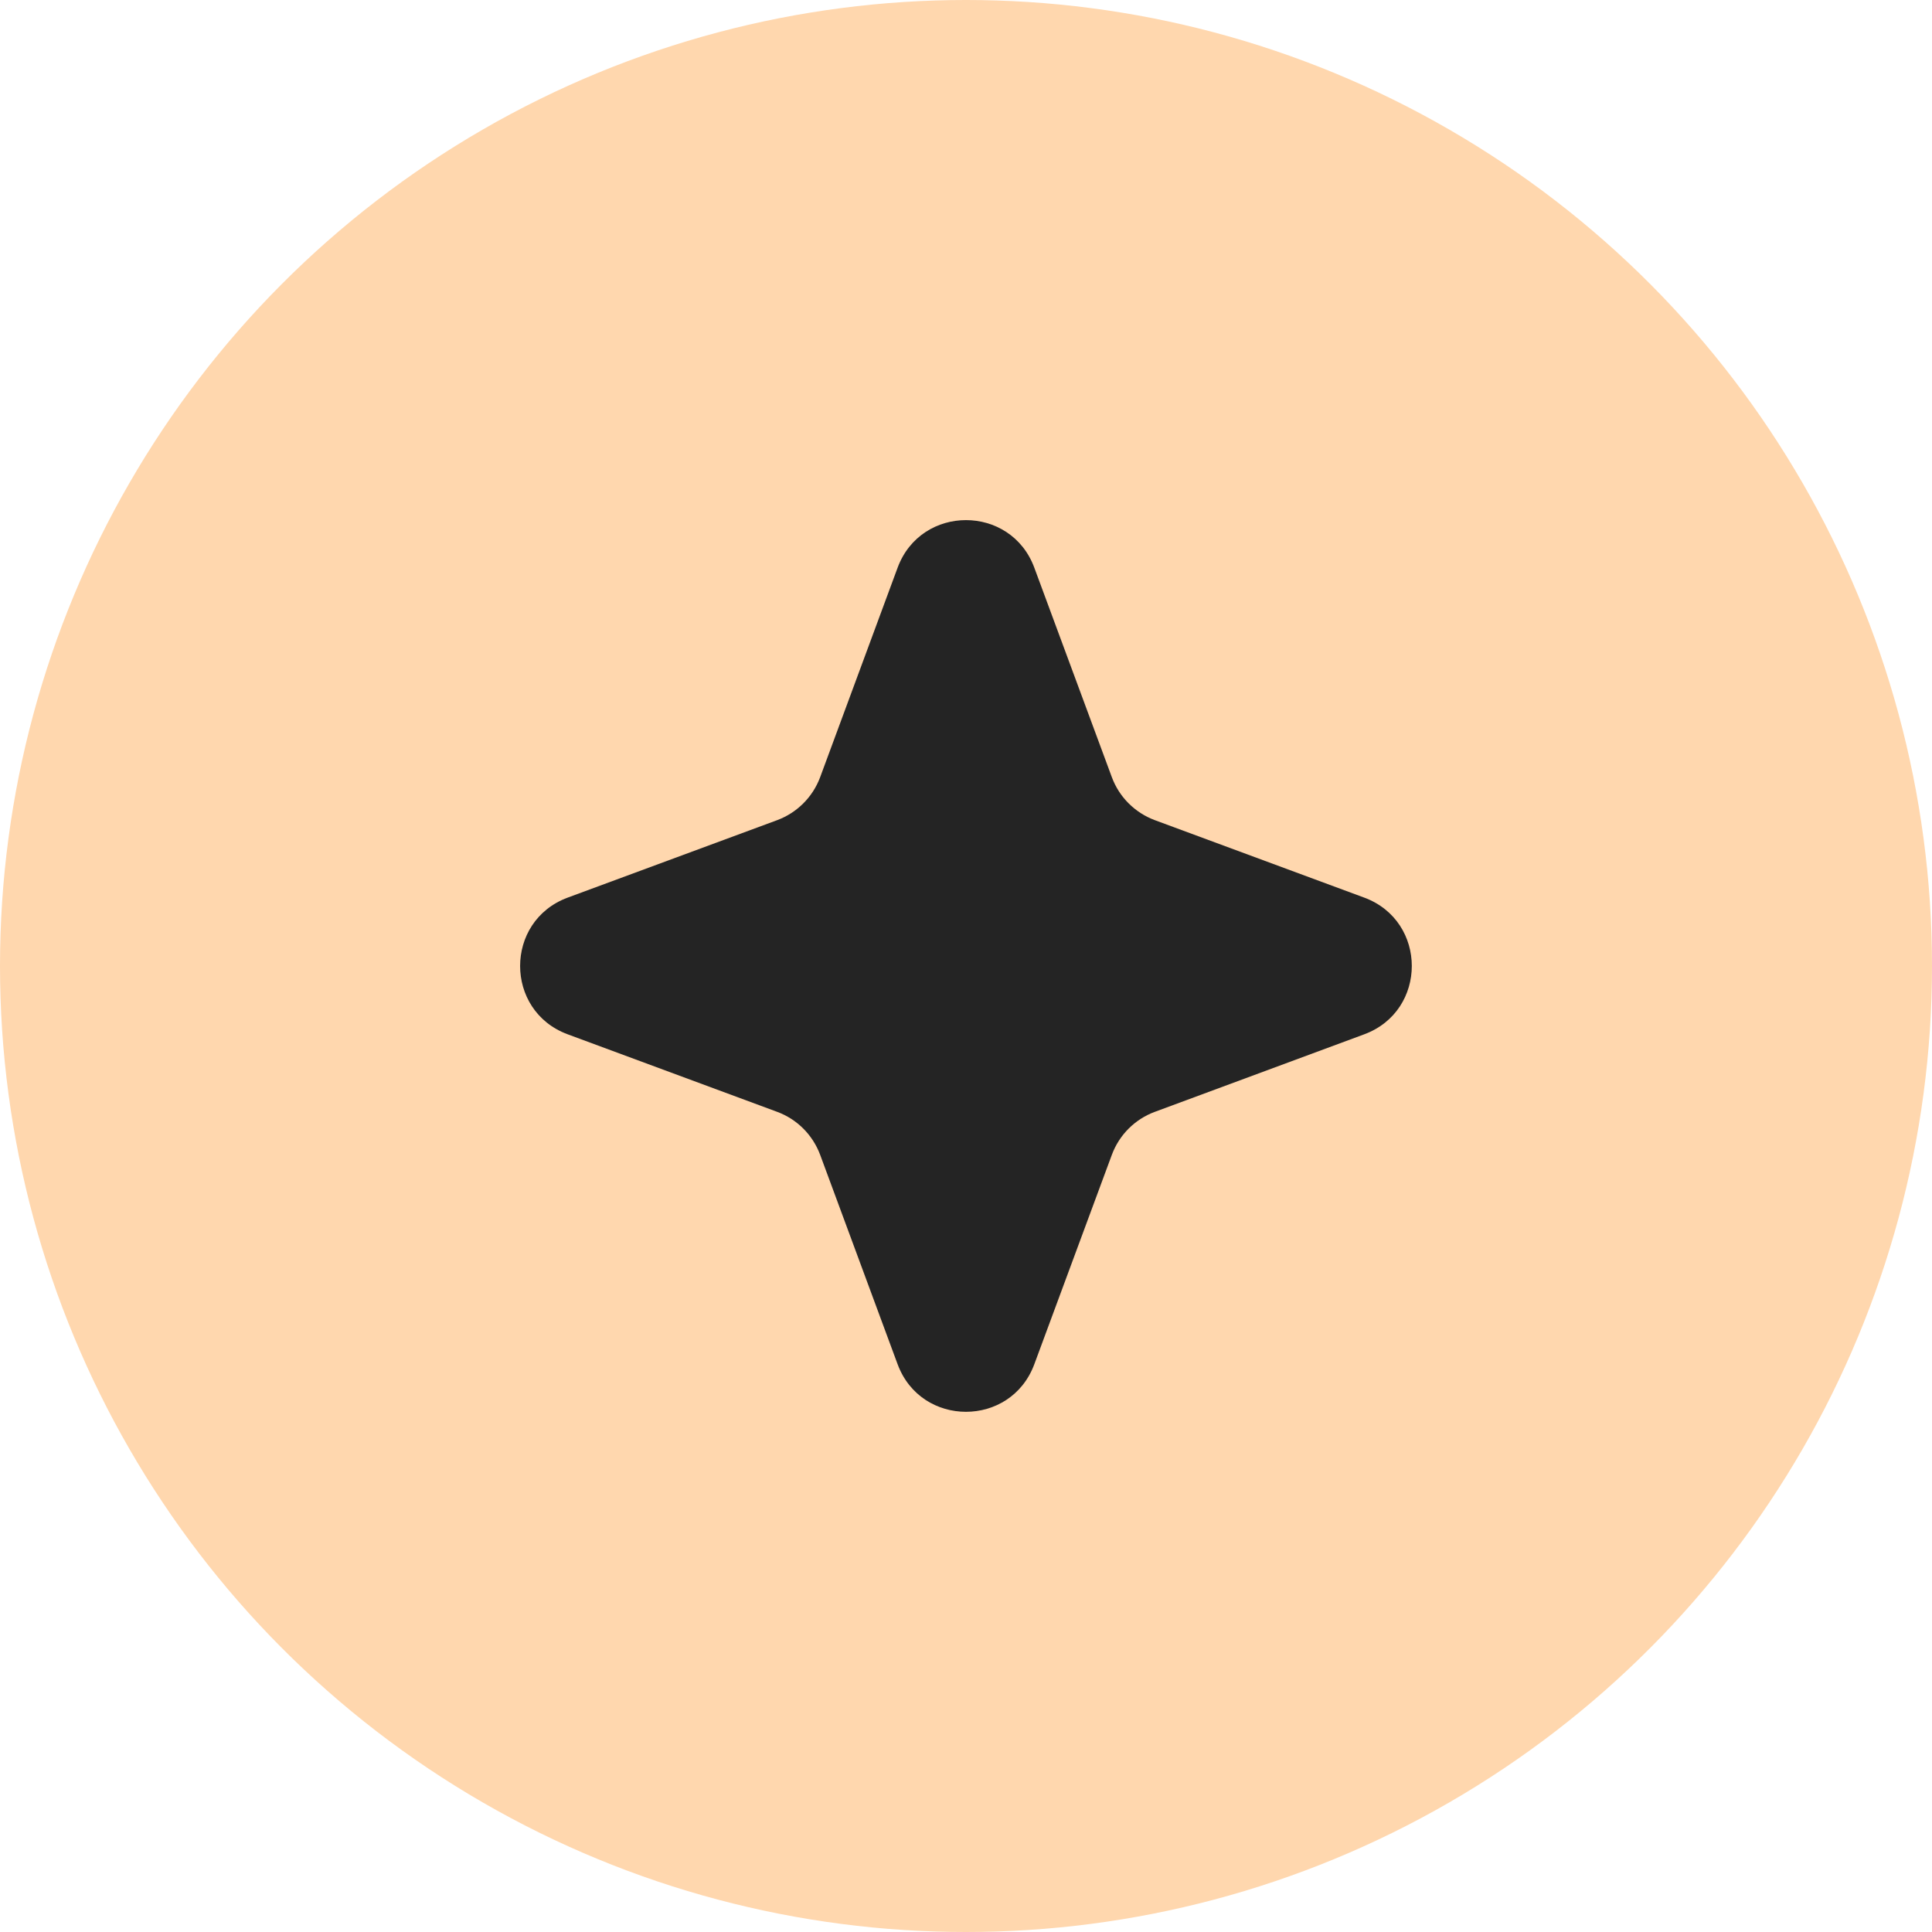
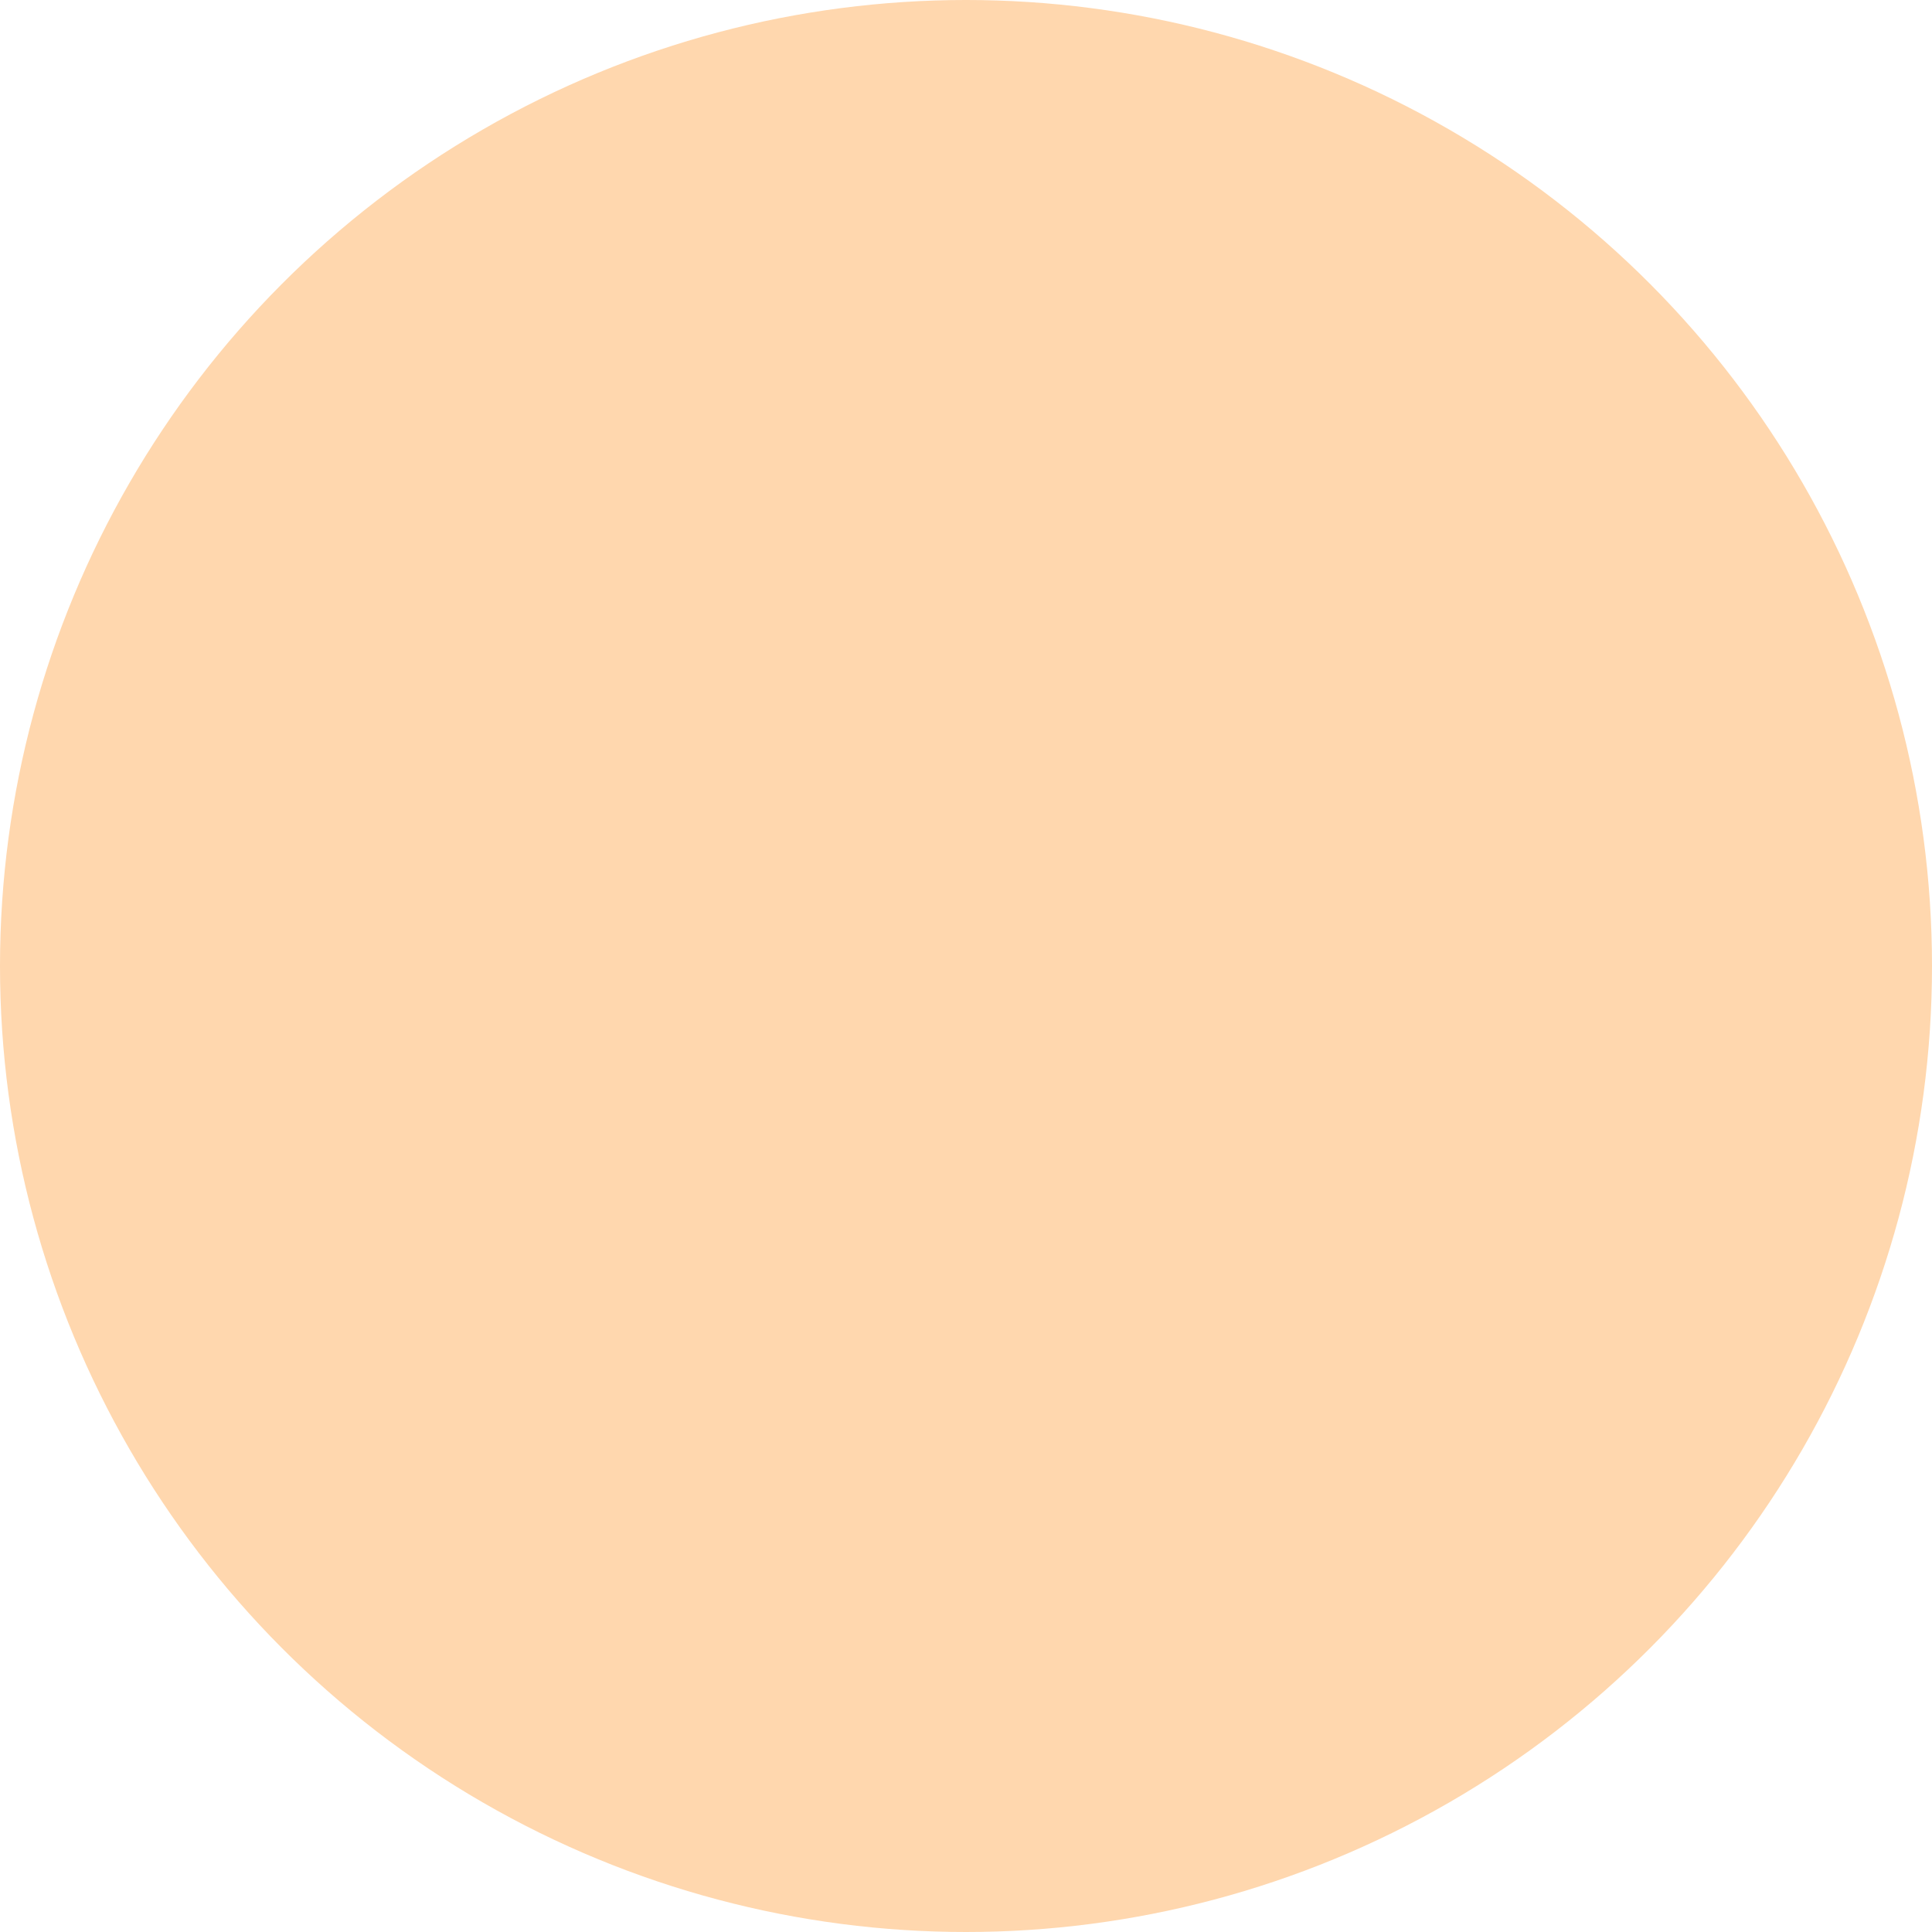
<svg xmlns="http://www.w3.org/2000/svg" width="25" height="25" viewBox="0 0 25 25" fill="none">
  <circle cx="12.5" cy="12.5" r="12.5" fill="#FFD7AE" />
-   <path d="M11.615 7.346C11.919 6.525 13.08 6.525 13.384 7.346L14.387 10.056C14.482 10.314 14.686 10.517 14.944 10.613L17.653 11.615C18.474 11.919 18.474 13.08 17.653 13.384L14.944 14.387C14.686 14.482 14.482 14.686 14.387 14.944L13.384 17.653C13.08 18.474 11.919 18.474 11.615 17.653L10.613 14.944C10.517 14.686 10.314 14.482 10.056 14.387L7.346 13.384C6.525 13.08 6.525 11.919 7.346 11.615L10.056 10.613C10.314 10.517 10.517 10.314 10.613 10.056L11.615 7.346Z" fill="#242424" />
</svg>